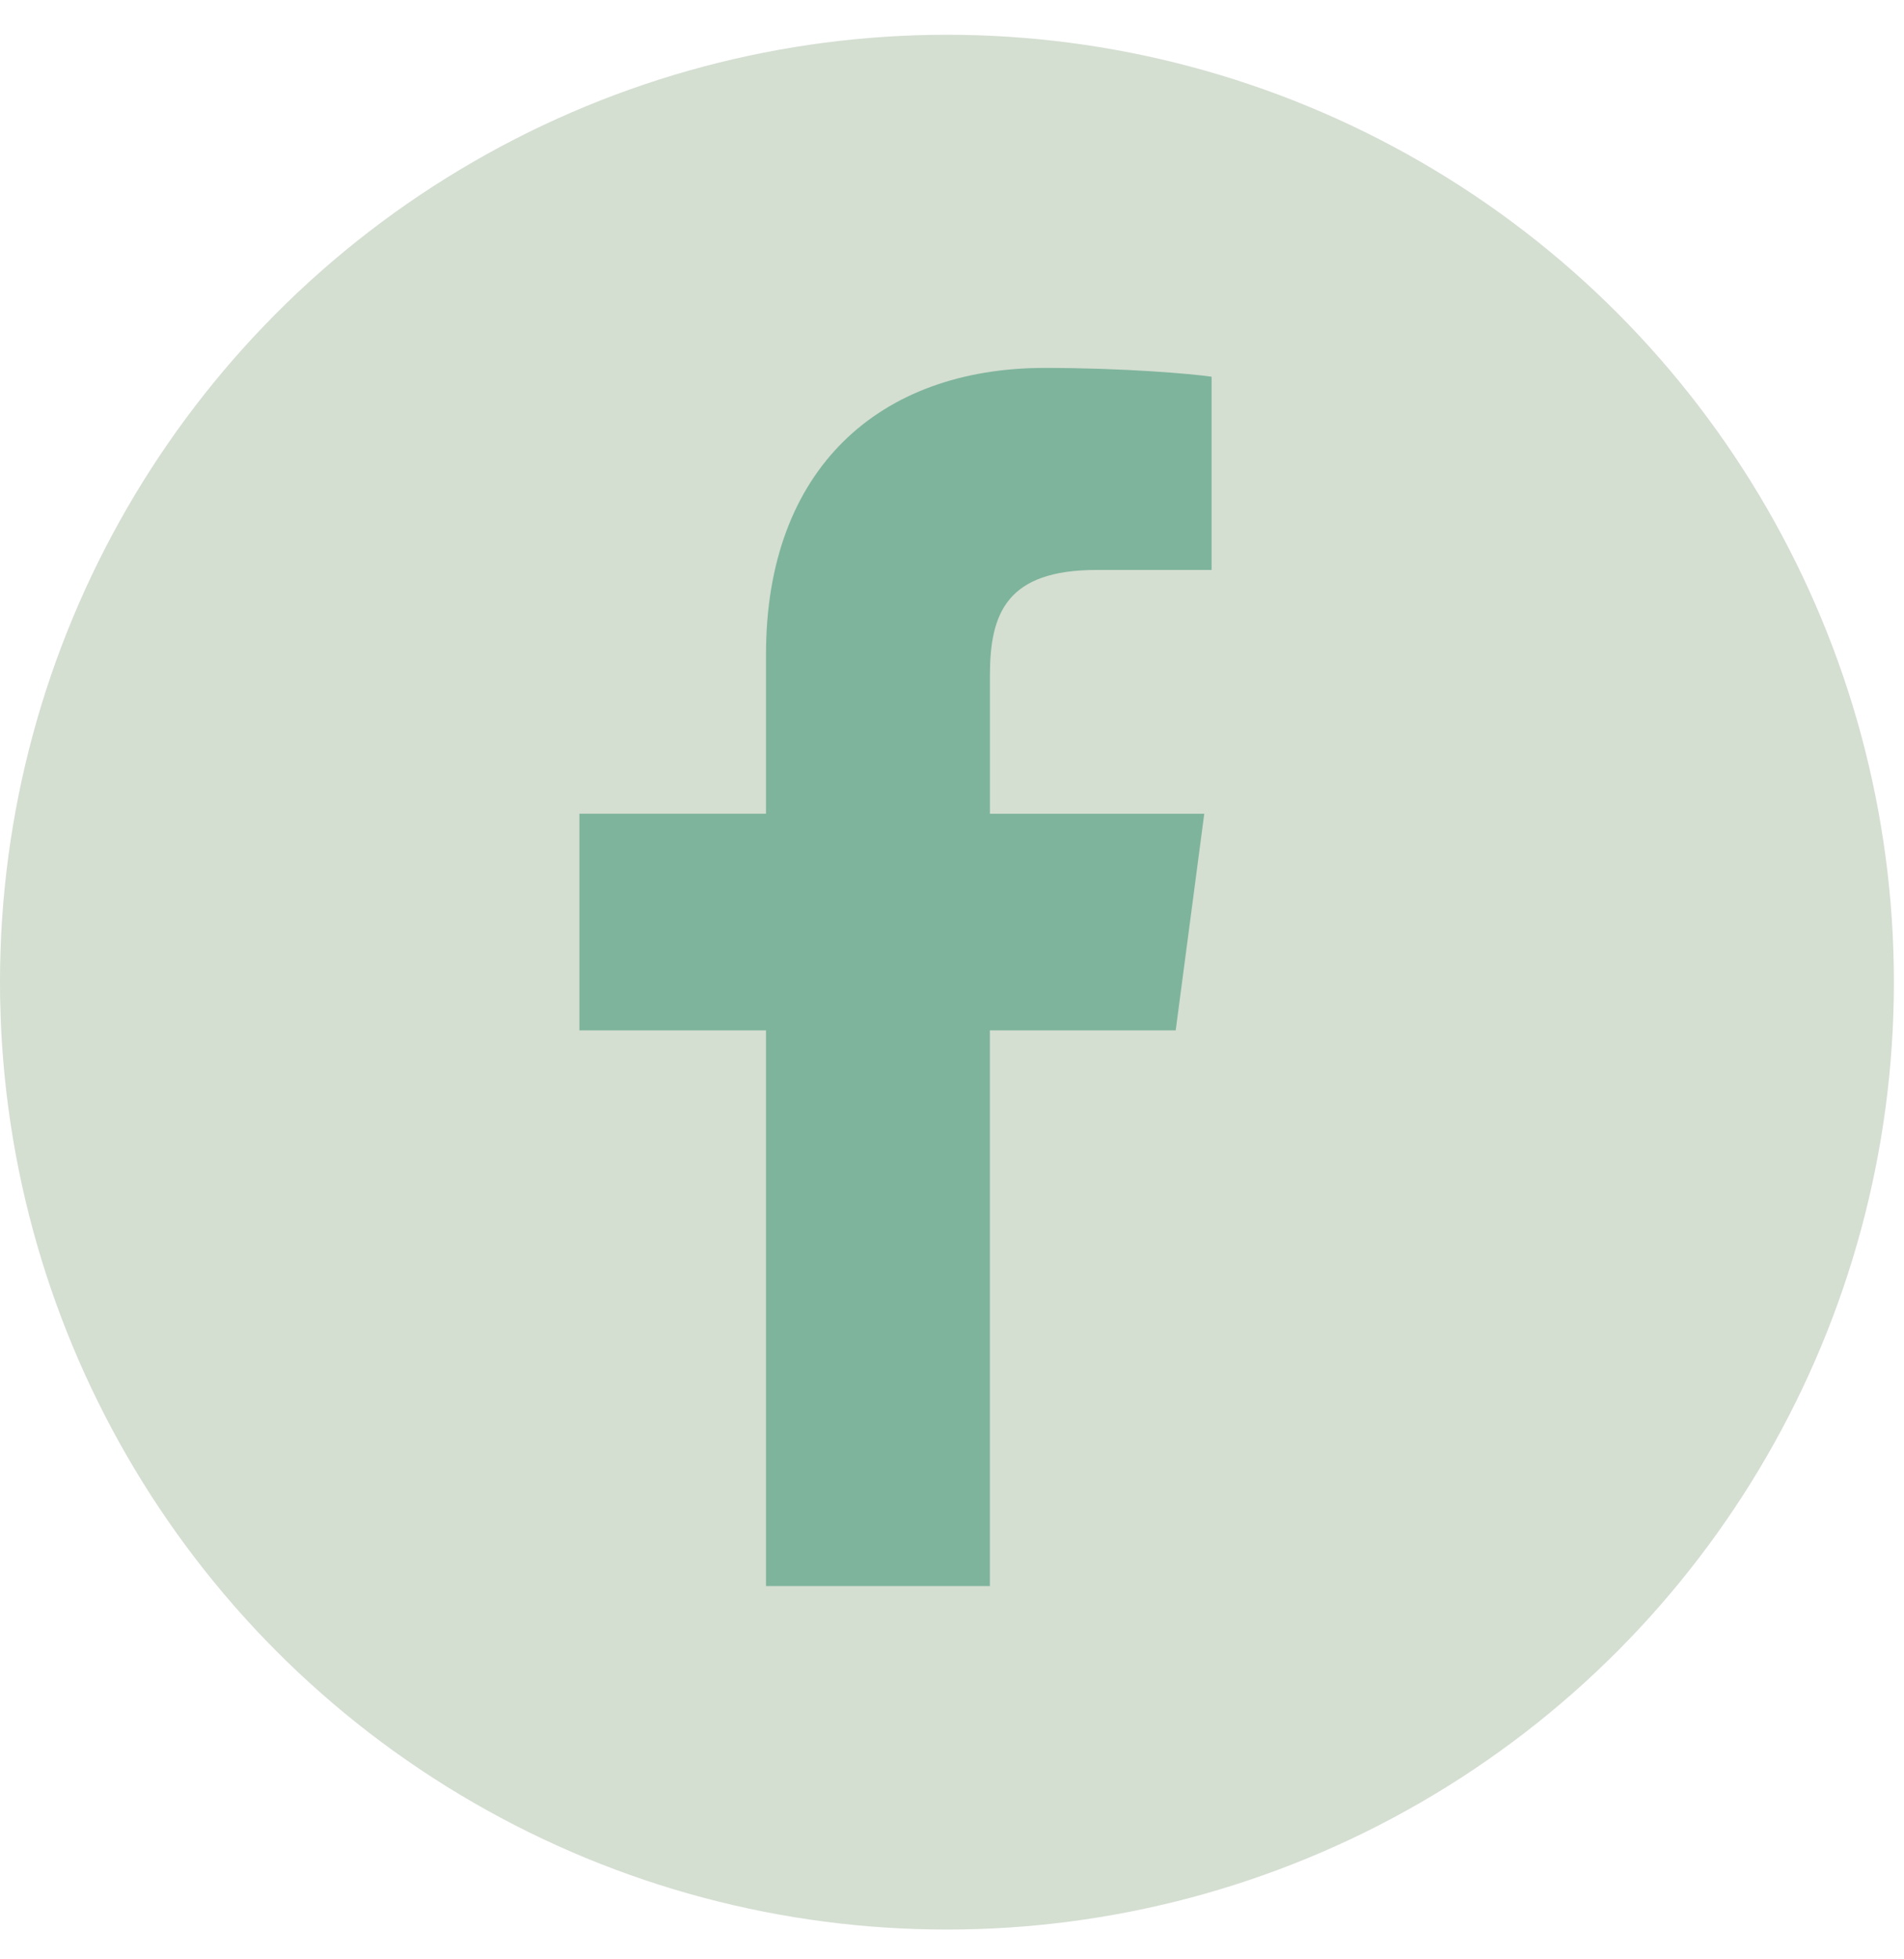
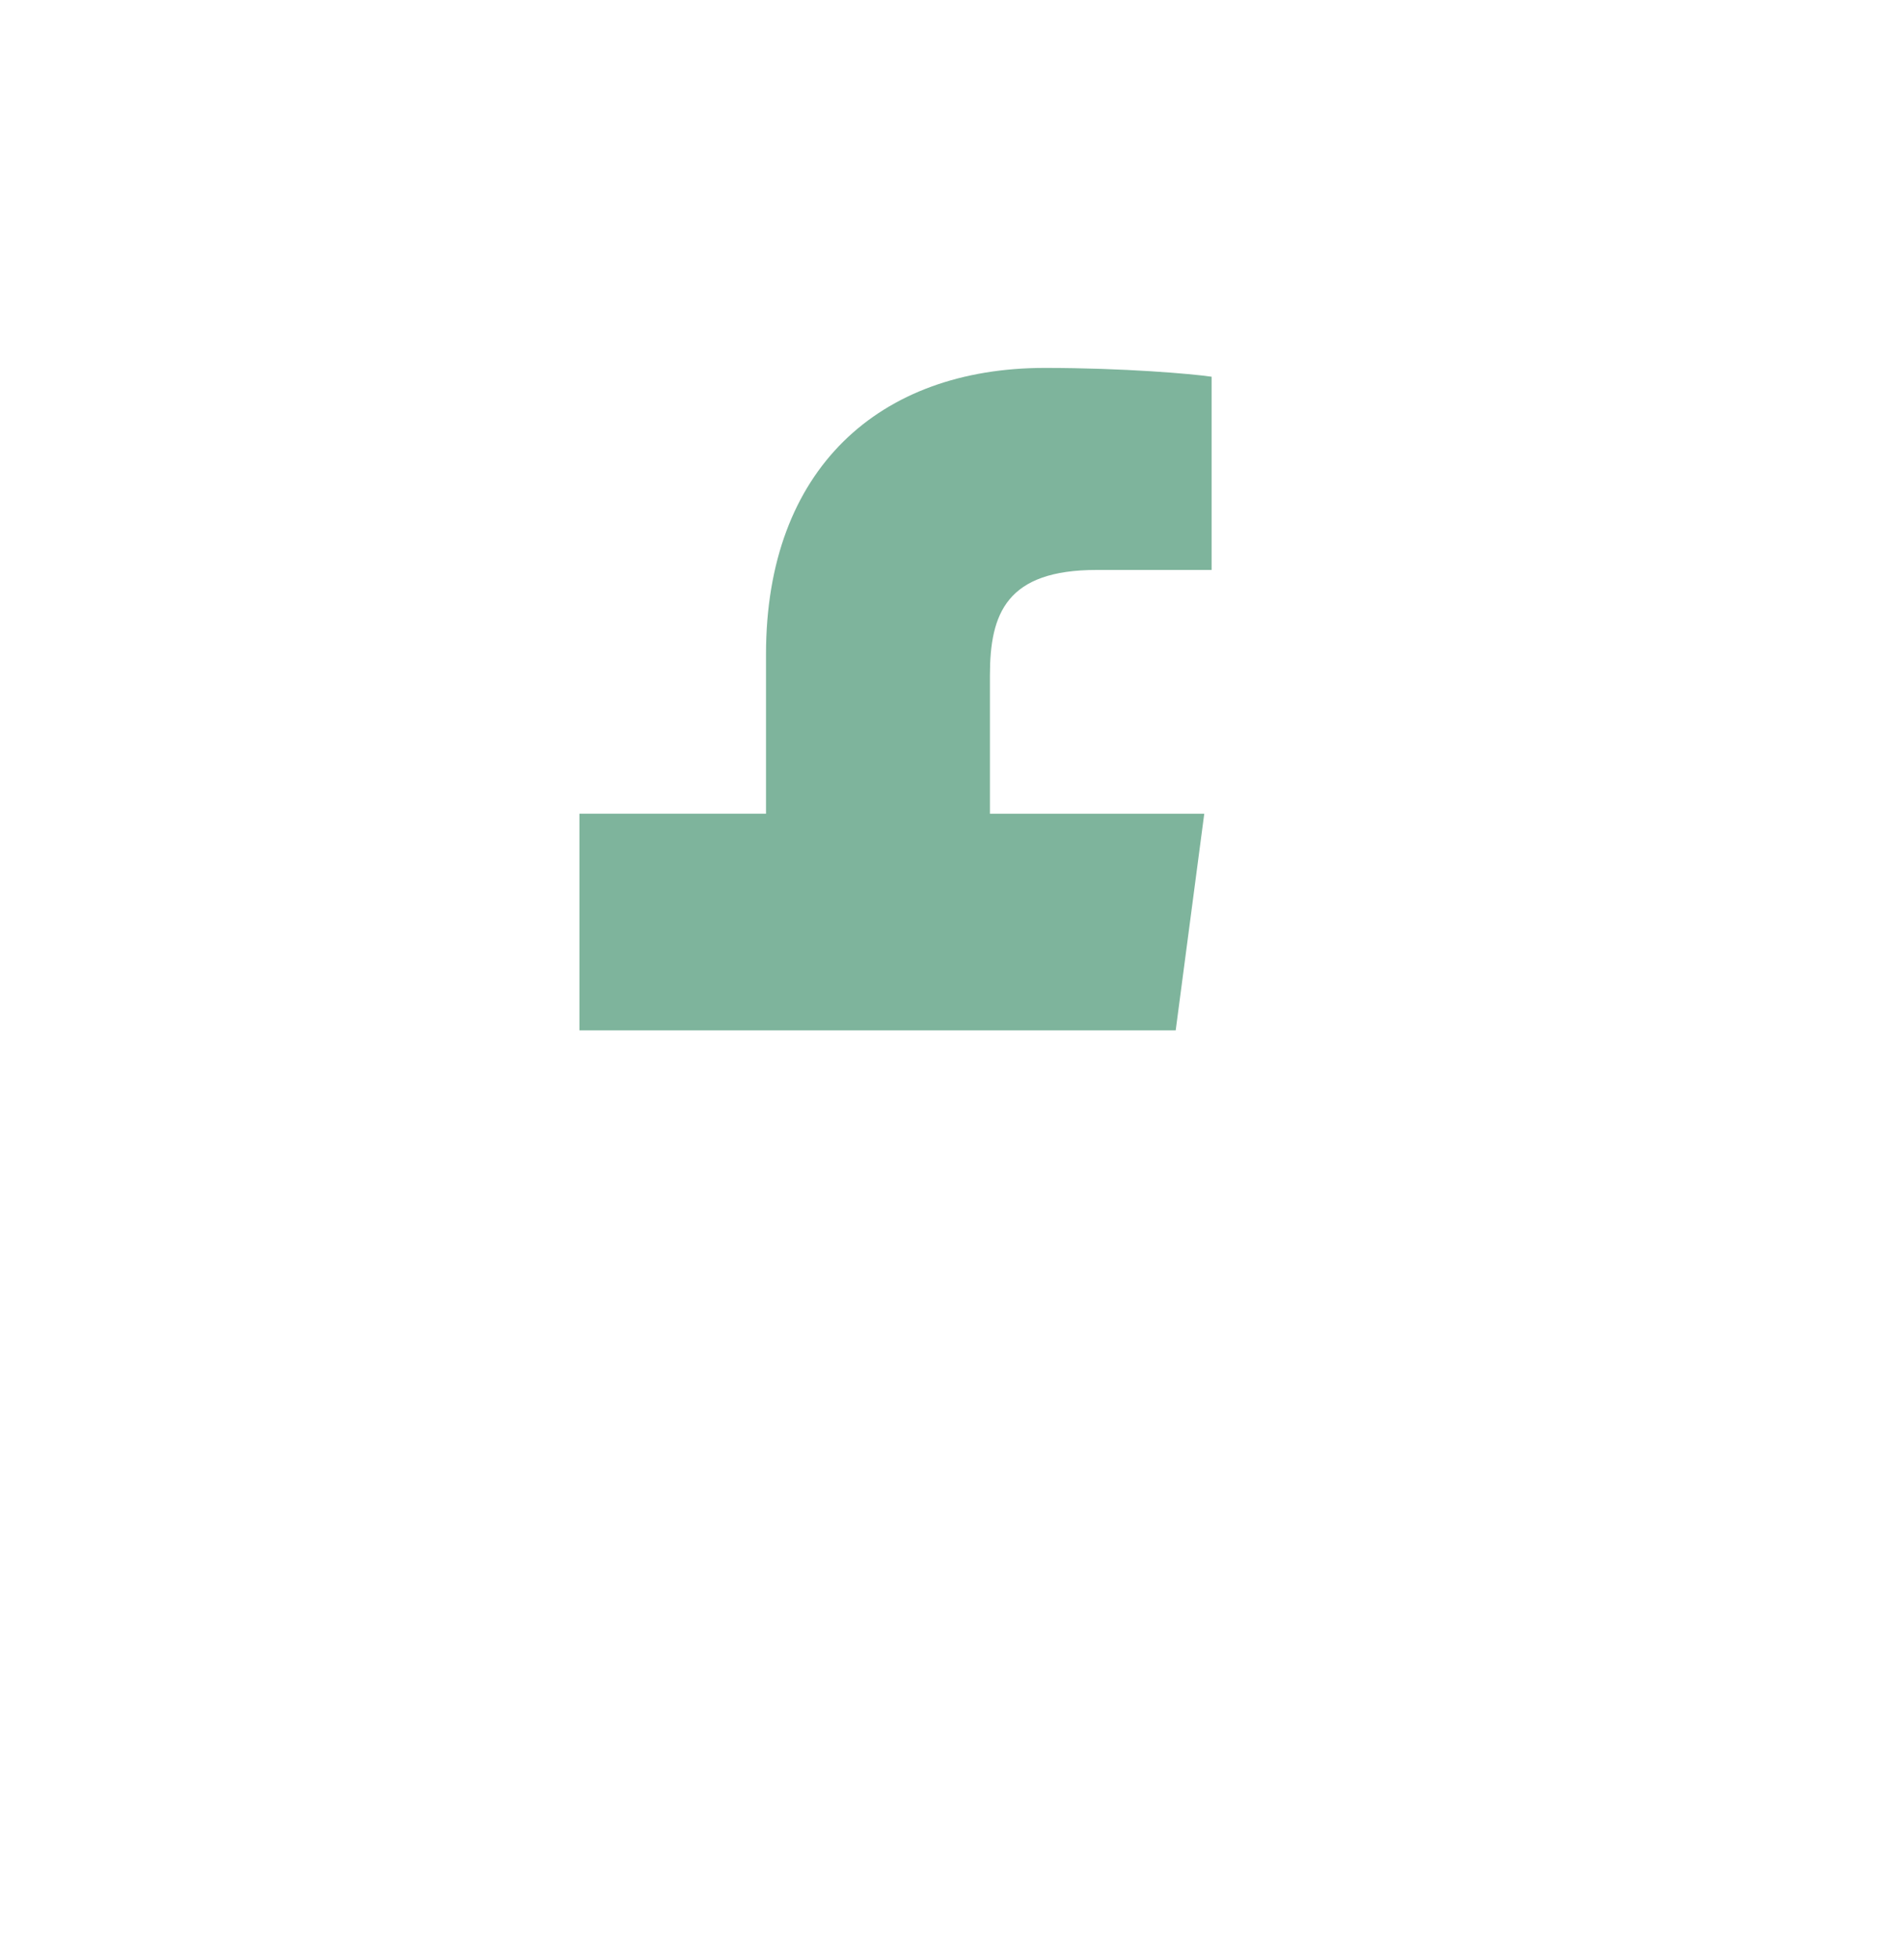
<svg xmlns="http://www.w3.org/2000/svg" width="35" height="36" viewBox="0 0 35 36">
  <g fill="none" fill-rule="evenodd" transform="translate(0 .639)">
-     <circle cx="17.407" cy="17.407" r="17.407" fill="#D4DED1" />
-     <path fill="#7EB49C" d="M22.272 6.283c-.364-.054-1.614-.162-3.067-.162-3.04 0-5.124 1.856-5.124 5.26v2.931h-3.43v3.981h3.43v10.209h4.115V18.293h3.416l.525-3.98h-3.94V11.77c0-1.143.309-1.937 1.963-1.937h2.112v-3.55z" />
+     <path fill="#7EB49C" d="M22.272 6.283c-.364-.054-1.614-.162-3.067-.162-3.04 0-5.124 1.856-5.124 5.26v2.931h-3.43v3.981h3.43h4.115V18.293h3.416l.525-3.98h-3.94V11.77c0-1.143.309-1.937 1.963-1.937h2.112v-3.55z" />
  </g>
</svg>